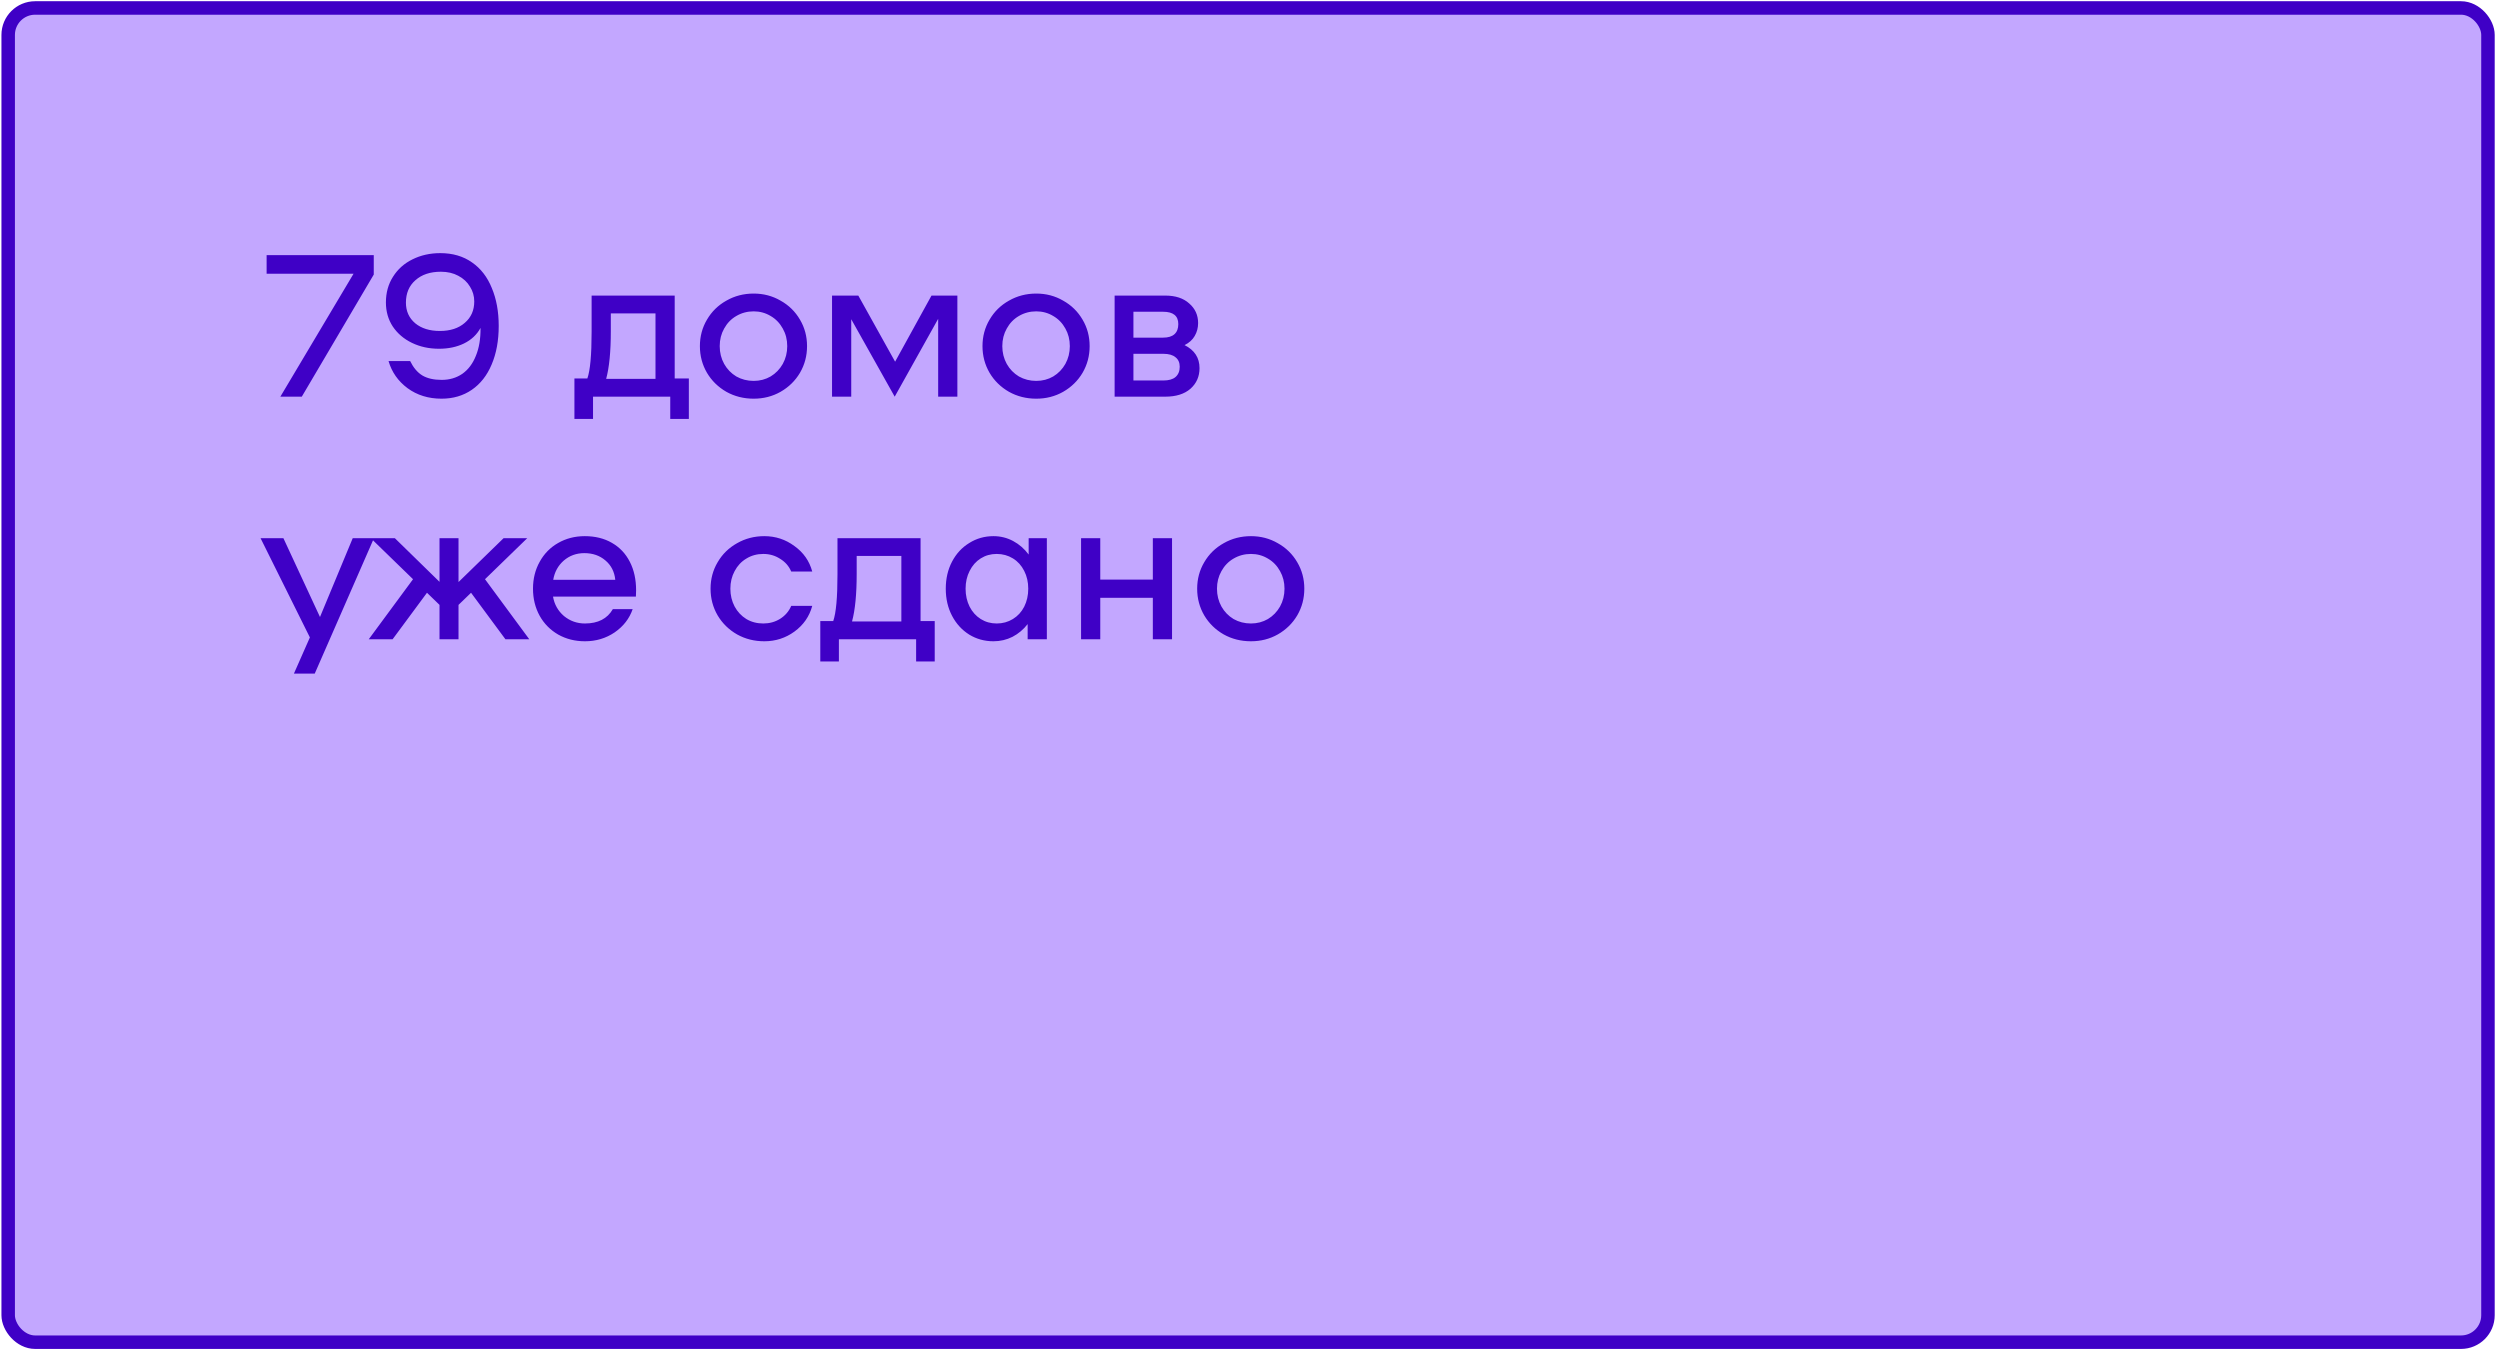
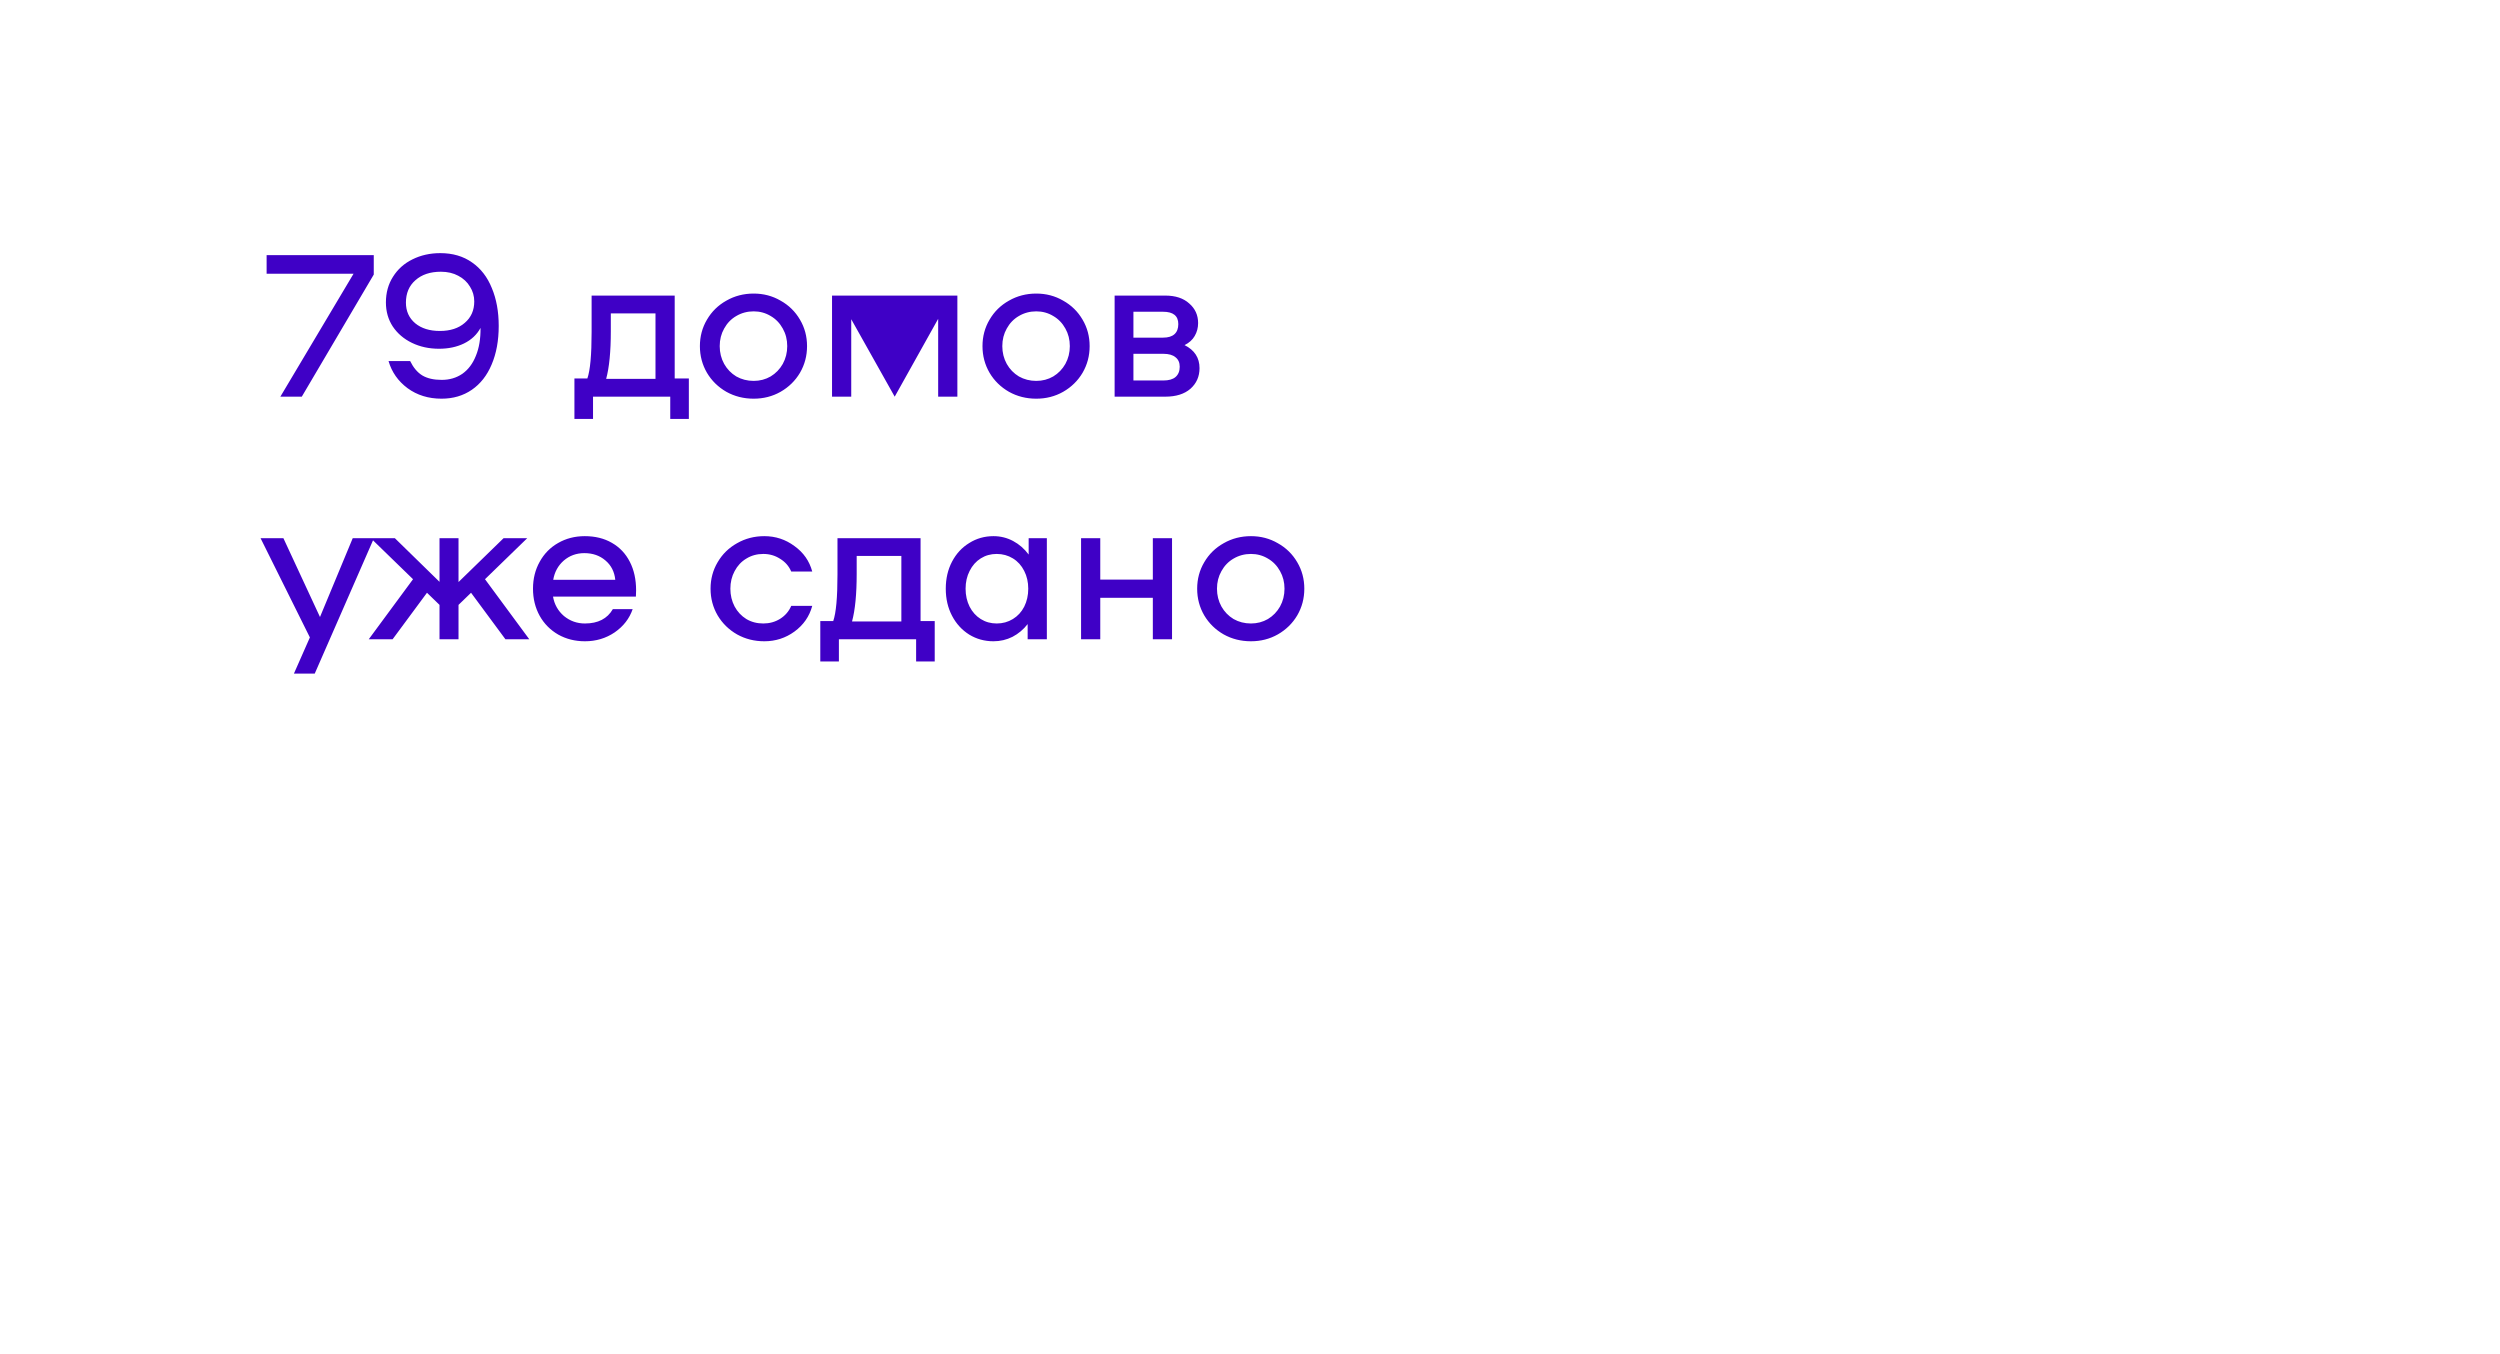
<svg xmlns="http://www.w3.org/2000/svg" width="371" height="201" viewBox="0 0 371 201" fill="none">
-   <rect x="1.214" y="1.182" width="368" height="198" rx="4" fill="#C3A7FF" stroke="#3F00C6" stroke-width="2" />
-   <path d="M55.466 37.865V40.745L44.786 58.865H41.606L52.466 40.625H39.566V37.865H55.466ZM65.339 37.565C67.179 37.565 68.749 38.025 70.049 38.945C71.349 39.845 72.329 41.115 72.989 42.755C73.669 44.375 74.009 46.245 74.009 48.365C74.009 50.545 73.659 52.455 72.959 54.095C72.279 55.715 71.299 56.965 70.019 57.845C68.739 58.725 67.239 59.165 65.519 59.165C63.579 59.165 61.899 58.645 60.479 57.605C59.079 56.565 58.139 55.225 57.659 53.585H60.869C61.349 54.565 61.949 55.275 62.669 55.715C63.409 56.155 64.369 56.375 65.549 56.375C66.709 56.375 67.729 56.075 68.609 55.475C69.489 54.855 70.159 53.965 70.619 52.805C71.099 51.645 71.329 50.265 71.309 48.665C70.769 49.665 69.949 50.435 68.849 50.975C67.769 51.495 66.539 51.755 65.159 51.755C63.679 51.755 62.339 51.465 61.139 50.885C59.939 50.305 58.989 49.495 58.289 48.455C57.609 47.415 57.269 46.225 57.269 44.885C57.269 43.445 57.619 42.175 58.319 41.075C59.019 39.955 59.979 39.095 61.199 38.495C62.439 37.875 63.819 37.565 65.339 37.565ZM65.279 49.115C66.819 49.115 68.049 48.715 68.969 47.915C69.909 47.115 70.379 46.055 70.379 44.735C70.379 43.935 70.169 43.205 69.749 42.545C69.349 41.865 68.769 41.325 68.009 40.925C67.269 40.525 66.409 40.325 65.429 40.325C63.849 40.325 62.589 40.745 61.649 41.585C60.709 42.405 60.239 43.515 60.239 44.915C60.239 46.175 60.699 47.195 61.619 47.975C62.539 48.735 63.759 49.115 65.279 49.115ZM102.225 56.165V62.165H99.465V58.865H88.005V62.165H85.245V56.165H87.165C87.585 54.965 87.795 52.665 87.795 49.265V43.865H100.125V56.165H102.225ZM97.275 56.225V46.505H90.645V49.175C90.645 52.175 90.415 54.525 89.955 56.225H97.275ZM111.845 59.165C110.365 59.165 109.015 58.825 107.795 58.145C106.575 57.445 105.615 56.505 104.915 55.325C104.215 54.125 103.865 52.805 103.865 51.365C103.865 49.925 104.215 48.615 104.915 47.435C105.615 46.235 106.575 45.295 107.795 44.615C109.015 43.915 110.365 43.565 111.845 43.565C113.305 43.565 114.635 43.915 115.835 44.615C117.055 45.295 118.015 46.235 118.715 47.435C119.415 48.615 119.765 49.925 119.765 51.365C119.765 52.805 119.415 54.125 118.715 55.325C118.015 56.505 117.055 57.445 115.835 58.145C114.635 58.825 113.305 59.165 111.845 59.165ZM111.845 56.525C112.765 56.525 113.605 56.305 114.365 55.865C115.125 55.405 115.725 54.785 116.165 54.005C116.605 53.205 116.825 52.325 116.825 51.365C116.825 50.405 116.605 49.535 116.165 48.755C115.725 47.955 115.125 47.335 114.365 46.895C113.605 46.435 112.765 46.205 111.845 46.205C110.905 46.205 110.045 46.435 109.265 46.895C108.505 47.335 107.905 47.955 107.465 48.755C107.025 49.535 106.805 50.405 106.805 51.365C106.805 52.325 107.025 53.205 107.465 54.005C107.905 54.785 108.505 55.405 109.265 55.865C110.045 56.305 110.905 56.525 111.845 56.525ZM142.074 58.865H139.224V47.315L132.774 58.865L126.324 47.375V58.865H123.474V43.865H127.374L132.834 53.675L138.234 43.865H142.074V58.865ZM153.782 59.165C152.302 59.165 150.952 58.825 149.732 58.145C148.512 57.445 147.552 56.505 146.852 55.325C146.152 54.125 145.802 52.805 145.802 51.365C145.802 49.925 146.152 48.615 146.852 47.435C147.552 46.235 148.512 45.295 149.732 44.615C150.952 43.915 152.302 43.565 153.782 43.565C155.242 43.565 156.572 43.915 157.772 44.615C158.992 45.295 159.952 46.235 160.652 47.435C161.352 48.615 161.702 49.925 161.702 51.365C161.702 52.805 161.352 54.125 160.652 55.325C159.952 56.505 158.992 57.445 157.772 58.145C156.572 58.825 155.242 59.165 153.782 59.165ZM153.782 56.525C154.702 56.525 155.542 56.305 156.302 55.865C157.062 55.405 157.662 54.785 158.102 54.005C158.542 53.205 158.762 52.325 158.762 51.365C158.762 50.405 158.542 49.535 158.102 48.755C157.662 47.955 157.062 47.335 156.302 46.895C155.542 46.435 154.702 46.205 153.782 46.205C152.842 46.205 151.982 46.435 151.202 46.895C150.442 47.335 149.842 47.955 149.402 48.755C148.962 49.535 148.742 50.405 148.742 51.365C148.742 52.325 148.962 53.205 149.402 54.005C149.842 54.785 150.442 55.405 151.202 55.865C151.982 56.305 152.842 56.525 153.782 56.525ZM175.79 51.215C177.27 51.955 178.01 53.095 178.01 54.635C178.01 55.875 177.56 56.895 176.66 57.695C175.76 58.475 174.52 58.865 172.94 58.865H165.41V43.865H172.94C174.44 43.865 175.62 44.255 176.48 45.035C177.36 45.795 177.8 46.765 177.8 47.945C177.8 48.645 177.63 49.285 177.29 49.865C176.97 50.425 176.47 50.875 175.79 51.215ZM172.61 50.105C173.35 50.105 173.91 49.935 174.29 49.595C174.67 49.255 174.86 48.755 174.86 48.095C174.86 46.875 174.11 46.265 172.61 46.265H168.2V50.105H172.61ZM172.64 56.465C173.44 56.465 174.04 56.295 174.44 55.955C174.86 55.595 175.07 55.085 175.07 54.425C175.07 53.805 174.86 53.335 174.44 53.015C174.04 52.675 173.44 52.505 172.64 52.505H168.2V56.465H172.64ZM55.496 79.865L46.706 99.965H43.616L45.986 94.595L38.666 79.865H42.056L47.486 91.565L52.346 79.865H55.496ZM69.904 87.965L68.044 89.765V94.865H65.224V89.765L63.364 87.965L58.264 94.865H54.724L61.294 85.955L55.024 79.865H58.594L65.224 86.345V79.865H68.044V86.375L74.734 79.865H78.244L71.974 85.955L78.544 94.865H75.004L69.904 87.965ZM86.777 79.565C88.317 79.565 89.657 79.895 90.797 80.555C91.957 81.215 92.847 82.155 93.467 83.375C94.087 84.575 94.397 85.985 94.397 87.605C94.397 88.025 94.387 88.335 94.367 88.535H82.067C82.267 89.695 82.807 90.655 83.687 91.415C84.587 92.155 85.627 92.525 86.807 92.525C88.747 92.525 90.127 91.815 90.947 90.395H93.887C93.407 91.795 92.517 92.945 91.217 93.845C89.917 94.725 88.447 95.165 86.807 95.165C85.347 95.165 84.027 94.835 82.847 94.175C81.667 93.495 80.747 92.565 80.087 91.385C79.427 90.185 79.097 88.845 79.097 87.365C79.097 85.885 79.427 84.555 80.087 83.375C80.747 82.175 81.657 81.245 82.817 80.585C83.997 79.905 85.317 79.565 86.777 79.565ZM86.717 82.085C85.537 82.085 84.517 82.455 83.657 83.195C82.817 83.935 82.297 84.885 82.097 86.045H91.307C91.187 84.845 90.697 83.885 89.837 83.165C88.997 82.445 87.957 82.085 86.717 82.085ZM105.447 87.365C105.447 85.925 105.797 84.615 106.497 83.435C107.197 82.235 108.157 81.295 109.377 80.615C110.597 79.915 111.947 79.565 113.427 79.565C115.087 79.565 116.577 80.055 117.897 81.035C119.237 81.995 120.117 83.255 120.537 84.815H117.417C117.077 84.015 116.527 83.385 115.767 82.925C115.027 82.445 114.197 82.205 113.277 82.205C112.337 82.205 111.497 82.435 110.757 82.895C110.017 83.335 109.437 83.955 109.017 84.755C108.597 85.535 108.387 86.405 108.387 87.365C108.387 88.325 108.597 89.205 109.017 90.005C109.437 90.785 110.017 91.405 110.757 91.865C111.497 92.305 112.337 92.525 113.277 92.525C114.197 92.525 115.027 92.295 115.767 91.835C116.527 91.355 117.077 90.715 117.417 89.915H120.537C120.117 91.475 119.237 92.745 117.897 93.725C116.577 94.685 115.087 95.165 113.427 95.165C111.947 95.165 110.597 94.825 109.377 94.145C108.157 93.445 107.197 92.505 106.497 91.325C105.797 90.125 105.447 88.805 105.447 87.365ZM138.712 92.165V98.165H135.952V94.865H124.492V98.165H121.732V92.165H123.652C124.072 90.965 124.282 88.665 124.282 85.265V79.865H136.612V92.165H138.712ZM133.762 92.225V82.505H127.132V85.175C127.132 88.175 126.902 90.525 126.442 92.225H133.762ZM155.353 79.865V94.865H152.503V92.615C151.883 93.415 151.133 94.045 150.253 94.505C149.373 94.945 148.433 95.165 147.433 95.165C146.113 95.165 144.913 94.835 143.833 94.175C142.753 93.495 141.903 92.565 141.283 91.385C140.663 90.205 140.353 88.865 140.353 87.365C140.353 85.865 140.663 84.525 141.283 83.345C141.903 82.165 142.753 81.245 143.833 80.585C144.913 79.905 146.113 79.565 147.433 79.565C148.473 79.565 149.443 79.805 150.343 80.285C151.243 80.765 152.013 81.435 152.653 82.295V79.865H155.353ZM147.913 92.525C148.793 92.525 149.593 92.305 150.313 91.865C151.033 91.425 151.593 90.815 151.993 90.035C152.393 89.235 152.593 88.345 152.593 87.365C152.593 86.385 152.393 85.505 151.993 84.725C151.593 83.925 151.033 83.305 150.313 82.865C149.593 82.425 148.793 82.205 147.913 82.205C147.033 82.205 146.243 82.425 145.543 82.865C144.843 83.305 144.293 83.925 143.893 84.725C143.493 85.505 143.293 86.385 143.293 87.365C143.293 88.345 143.493 89.235 143.893 90.035C144.293 90.815 144.843 91.425 145.543 91.865C146.243 92.305 147.033 92.525 147.913 92.525ZM173.93 79.865V94.865H171.08V88.715H163.28V94.865H160.43V79.865H163.28V86.015H171.08V79.865H173.93ZM185.64 95.165C184.16 95.165 182.81 94.825 181.59 94.145C180.37 93.445 179.41 92.505 178.71 91.325C178.01 90.125 177.66 88.805 177.66 87.365C177.66 85.925 178.01 84.615 178.71 83.435C179.41 82.235 180.37 81.295 181.59 80.615C182.81 79.915 184.16 79.565 185.64 79.565C187.1 79.565 188.43 79.915 189.63 80.615C190.85 81.295 191.81 82.235 192.51 83.435C193.21 84.615 193.56 85.925 193.56 87.365C193.56 88.805 193.21 90.125 192.51 91.325C191.81 92.505 190.85 93.445 189.63 94.145C188.43 94.825 187.1 95.165 185.64 95.165ZM185.64 92.525C186.56 92.525 187.4 92.305 188.16 91.865C188.92 91.405 189.52 90.785 189.96 90.005C190.4 89.205 190.62 88.325 190.62 87.365C190.62 86.405 190.4 85.535 189.96 84.755C189.52 83.955 188.92 83.335 188.16 82.895C187.4 82.435 186.56 82.205 185.64 82.205C184.7 82.205 183.84 82.435 183.06 82.895C182.3 83.335 181.7 83.955 181.26 84.755C180.82 85.535 180.6 86.405 180.6 87.365C180.6 88.325 180.82 89.205 181.26 90.005C181.7 90.785 182.3 91.405 183.06 91.865C183.84 92.305 184.7 92.525 185.64 92.525Z" fill="#3F00C6" />
+   <path d="M55.466 37.865V40.745L44.786 58.865H41.606L52.466 40.625H39.566V37.865H55.466ZM65.339 37.565C67.179 37.565 68.749 38.025 70.049 38.945C71.349 39.845 72.329 41.115 72.989 42.755C73.669 44.375 74.009 46.245 74.009 48.365C74.009 50.545 73.659 52.455 72.959 54.095C72.279 55.715 71.299 56.965 70.019 57.845C68.739 58.725 67.239 59.165 65.519 59.165C63.579 59.165 61.899 58.645 60.479 57.605C59.079 56.565 58.139 55.225 57.659 53.585H60.869C61.349 54.565 61.949 55.275 62.669 55.715C63.409 56.155 64.369 56.375 65.549 56.375C66.709 56.375 67.729 56.075 68.609 55.475C69.489 54.855 70.159 53.965 70.619 52.805C71.099 51.645 71.329 50.265 71.309 48.665C70.769 49.665 69.949 50.435 68.849 50.975C67.769 51.495 66.539 51.755 65.159 51.755C63.679 51.755 62.339 51.465 61.139 50.885C59.939 50.305 58.989 49.495 58.289 48.455C57.609 47.415 57.269 46.225 57.269 44.885C57.269 43.445 57.619 42.175 58.319 41.075C59.019 39.955 59.979 39.095 61.199 38.495C62.439 37.875 63.819 37.565 65.339 37.565ZM65.279 49.115C66.819 49.115 68.049 48.715 68.969 47.915C69.909 47.115 70.379 46.055 70.379 44.735C70.379 43.935 70.169 43.205 69.749 42.545C69.349 41.865 68.769 41.325 68.009 40.925C67.269 40.525 66.409 40.325 65.429 40.325C63.849 40.325 62.589 40.745 61.649 41.585C60.709 42.405 60.239 43.515 60.239 44.915C60.239 46.175 60.699 47.195 61.619 47.975C62.539 48.735 63.759 49.115 65.279 49.115ZM102.225 56.165V62.165H99.465V58.865H88.005V62.165H85.245V56.165H87.165C87.585 54.965 87.795 52.665 87.795 49.265V43.865H100.125V56.165H102.225ZM97.275 56.225V46.505H90.645V49.175C90.645 52.175 90.415 54.525 89.955 56.225H97.275ZM111.845 59.165C110.365 59.165 109.015 58.825 107.795 58.145C106.575 57.445 105.615 56.505 104.915 55.325C104.215 54.125 103.865 52.805 103.865 51.365C103.865 49.925 104.215 48.615 104.915 47.435C105.615 46.235 106.575 45.295 107.795 44.615C109.015 43.915 110.365 43.565 111.845 43.565C113.305 43.565 114.635 43.915 115.835 44.615C117.055 45.295 118.015 46.235 118.715 47.435C119.415 48.615 119.765 49.925 119.765 51.365C119.765 52.805 119.415 54.125 118.715 55.325C118.015 56.505 117.055 57.445 115.835 58.145C114.635 58.825 113.305 59.165 111.845 59.165ZM111.845 56.525C112.765 56.525 113.605 56.305 114.365 55.865C115.125 55.405 115.725 54.785 116.165 54.005C116.605 53.205 116.825 52.325 116.825 51.365C116.825 50.405 116.605 49.535 116.165 48.755C115.725 47.955 115.125 47.335 114.365 46.895C113.605 46.435 112.765 46.205 111.845 46.205C110.905 46.205 110.045 46.435 109.265 46.895C108.505 47.335 107.905 47.955 107.465 48.755C107.025 49.535 106.805 50.405 106.805 51.365C106.805 52.325 107.025 53.205 107.465 54.005C107.905 54.785 108.505 55.405 109.265 55.865C110.045 56.305 110.905 56.525 111.845 56.525ZM142.074 58.865H139.224V47.315L132.774 58.865L126.324 47.375V58.865H123.474V43.865H127.374L138.234 43.865H142.074V58.865ZM153.782 59.165C152.302 59.165 150.952 58.825 149.732 58.145C148.512 57.445 147.552 56.505 146.852 55.325C146.152 54.125 145.802 52.805 145.802 51.365C145.802 49.925 146.152 48.615 146.852 47.435C147.552 46.235 148.512 45.295 149.732 44.615C150.952 43.915 152.302 43.565 153.782 43.565C155.242 43.565 156.572 43.915 157.772 44.615C158.992 45.295 159.952 46.235 160.652 47.435C161.352 48.615 161.702 49.925 161.702 51.365C161.702 52.805 161.352 54.125 160.652 55.325C159.952 56.505 158.992 57.445 157.772 58.145C156.572 58.825 155.242 59.165 153.782 59.165ZM153.782 56.525C154.702 56.525 155.542 56.305 156.302 55.865C157.062 55.405 157.662 54.785 158.102 54.005C158.542 53.205 158.762 52.325 158.762 51.365C158.762 50.405 158.542 49.535 158.102 48.755C157.662 47.955 157.062 47.335 156.302 46.895C155.542 46.435 154.702 46.205 153.782 46.205C152.842 46.205 151.982 46.435 151.202 46.895C150.442 47.335 149.842 47.955 149.402 48.755C148.962 49.535 148.742 50.405 148.742 51.365C148.742 52.325 148.962 53.205 149.402 54.005C149.842 54.785 150.442 55.405 151.202 55.865C151.982 56.305 152.842 56.525 153.782 56.525ZM175.79 51.215C177.27 51.955 178.01 53.095 178.01 54.635C178.01 55.875 177.56 56.895 176.66 57.695C175.76 58.475 174.52 58.865 172.94 58.865H165.41V43.865H172.94C174.44 43.865 175.62 44.255 176.48 45.035C177.36 45.795 177.8 46.765 177.8 47.945C177.8 48.645 177.63 49.285 177.29 49.865C176.97 50.425 176.47 50.875 175.79 51.215ZM172.61 50.105C173.35 50.105 173.91 49.935 174.29 49.595C174.67 49.255 174.86 48.755 174.86 48.095C174.86 46.875 174.11 46.265 172.61 46.265H168.2V50.105H172.61ZM172.64 56.465C173.44 56.465 174.04 56.295 174.44 55.955C174.86 55.595 175.07 55.085 175.07 54.425C175.07 53.805 174.86 53.335 174.44 53.015C174.04 52.675 173.44 52.505 172.64 52.505H168.2V56.465H172.64ZM55.496 79.865L46.706 99.965H43.616L45.986 94.595L38.666 79.865H42.056L47.486 91.565L52.346 79.865H55.496ZM69.904 87.965L68.044 89.765V94.865H65.224V89.765L63.364 87.965L58.264 94.865H54.724L61.294 85.955L55.024 79.865H58.594L65.224 86.345V79.865H68.044V86.375L74.734 79.865H78.244L71.974 85.955L78.544 94.865H75.004L69.904 87.965ZM86.777 79.565C88.317 79.565 89.657 79.895 90.797 80.555C91.957 81.215 92.847 82.155 93.467 83.375C94.087 84.575 94.397 85.985 94.397 87.605C94.397 88.025 94.387 88.335 94.367 88.535H82.067C82.267 89.695 82.807 90.655 83.687 91.415C84.587 92.155 85.627 92.525 86.807 92.525C88.747 92.525 90.127 91.815 90.947 90.395H93.887C93.407 91.795 92.517 92.945 91.217 93.845C89.917 94.725 88.447 95.165 86.807 95.165C85.347 95.165 84.027 94.835 82.847 94.175C81.667 93.495 80.747 92.565 80.087 91.385C79.427 90.185 79.097 88.845 79.097 87.365C79.097 85.885 79.427 84.555 80.087 83.375C80.747 82.175 81.657 81.245 82.817 80.585C83.997 79.905 85.317 79.565 86.777 79.565ZM86.717 82.085C85.537 82.085 84.517 82.455 83.657 83.195C82.817 83.935 82.297 84.885 82.097 86.045H91.307C91.187 84.845 90.697 83.885 89.837 83.165C88.997 82.445 87.957 82.085 86.717 82.085ZM105.447 87.365C105.447 85.925 105.797 84.615 106.497 83.435C107.197 82.235 108.157 81.295 109.377 80.615C110.597 79.915 111.947 79.565 113.427 79.565C115.087 79.565 116.577 80.055 117.897 81.035C119.237 81.995 120.117 83.255 120.537 84.815H117.417C117.077 84.015 116.527 83.385 115.767 82.925C115.027 82.445 114.197 82.205 113.277 82.205C112.337 82.205 111.497 82.435 110.757 82.895C110.017 83.335 109.437 83.955 109.017 84.755C108.597 85.535 108.387 86.405 108.387 87.365C108.387 88.325 108.597 89.205 109.017 90.005C109.437 90.785 110.017 91.405 110.757 91.865C111.497 92.305 112.337 92.525 113.277 92.525C114.197 92.525 115.027 92.295 115.767 91.835C116.527 91.355 117.077 90.715 117.417 89.915H120.537C120.117 91.475 119.237 92.745 117.897 93.725C116.577 94.685 115.087 95.165 113.427 95.165C111.947 95.165 110.597 94.825 109.377 94.145C108.157 93.445 107.197 92.505 106.497 91.325C105.797 90.125 105.447 88.805 105.447 87.365ZM138.712 92.165V98.165H135.952V94.865H124.492V98.165H121.732V92.165H123.652C124.072 90.965 124.282 88.665 124.282 85.265V79.865H136.612V92.165H138.712ZM133.762 92.225V82.505H127.132V85.175C127.132 88.175 126.902 90.525 126.442 92.225H133.762ZM155.353 79.865V94.865H152.503V92.615C151.883 93.415 151.133 94.045 150.253 94.505C149.373 94.945 148.433 95.165 147.433 95.165C146.113 95.165 144.913 94.835 143.833 94.175C142.753 93.495 141.903 92.565 141.283 91.385C140.663 90.205 140.353 88.865 140.353 87.365C140.353 85.865 140.663 84.525 141.283 83.345C141.903 82.165 142.753 81.245 143.833 80.585C144.913 79.905 146.113 79.565 147.433 79.565C148.473 79.565 149.443 79.805 150.343 80.285C151.243 80.765 152.013 81.435 152.653 82.295V79.865H155.353ZM147.913 92.525C148.793 92.525 149.593 92.305 150.313 91.865C151.033 91.425 151.593 90.815 151.993 90.035C152.393 89.235 152.593 88.345 152.593 87.365C152.593 86.385 152.393 85.505 151.993 84.725C151.593 83.925 151.033 83.305 150.313 82.865C149.593 82.425 148.793 82.205 147.913 82.205C147.033 82.205 146.243 82.425 145.543 82.865C144.843 83.305 144.293 83.925 143.893 84.725C143.493 85.505 143.293 86.385 143.293 87.365C143.293 88.345 143.493 89.235 143.893 90.035C144.293 90.815 144.843 91.425 145.543 91.865C146.243 92.305 147.033 92.525 147.913 92.525ZM173.93 79.865V94.865H171.08V88.715H163.28V94.865H160.43V79.865H163.28V86.015H171.08V79.865H173.93ZM185.64 95.165C184.16 95.165 182.81 94.825 181.59 94.145C180.37 93.445 179.41 92.505 178.71 91.325C178.01 90.125 177.66 88.805 177.66 87.365C177.66 85.925 178.01 84.615 178.71 83.435C179.41 82.235 180.37 81.295 181.59 80.615C182.81 79.915 184.16 79.565 185.64 79.565C187.1 79.565 188.43 79.915 189.63 80.615C190.85 81.295 191.81 82.235 192.51 83.435C193.21 84.615 193.56 85.925 193.56 87.365C193.56 88.805 193.21 90.125 192.51 91.325C191.81 92.505 190.85 93.445 189.63 94.145C188.43 94.825 187.1 95.165 185.64 95.165ZM185.64 92.525C186.56 92.525 187.4 92.305 188.16 91.865C188.92 91.405 189.52 90.785 189.96 90.005C190.4 89.205 190.62 88.325 190.62 87.365C190.62 86.405 190.4 85.535 189.96 84.755C189.52 83.955 188.92 83.335 188.16 82.895C187.4 82.435 186.56 82.205 185.64 82.205C184.7 82.205 183.84 82.435 183.06 82.895C182.3 83.335 181.7 83.955 181.26 84.755C180.82 85.535 180.6 86.405 180.6 87.365C180.6 88.325 180.82 89.205 181.26 90.005C181.7 90.785 182.3 91.405 183.06 91.865C183.84 92.305 184.7 92.525 185.64 92.525Z" fill="#3F00C6" />
</svg>